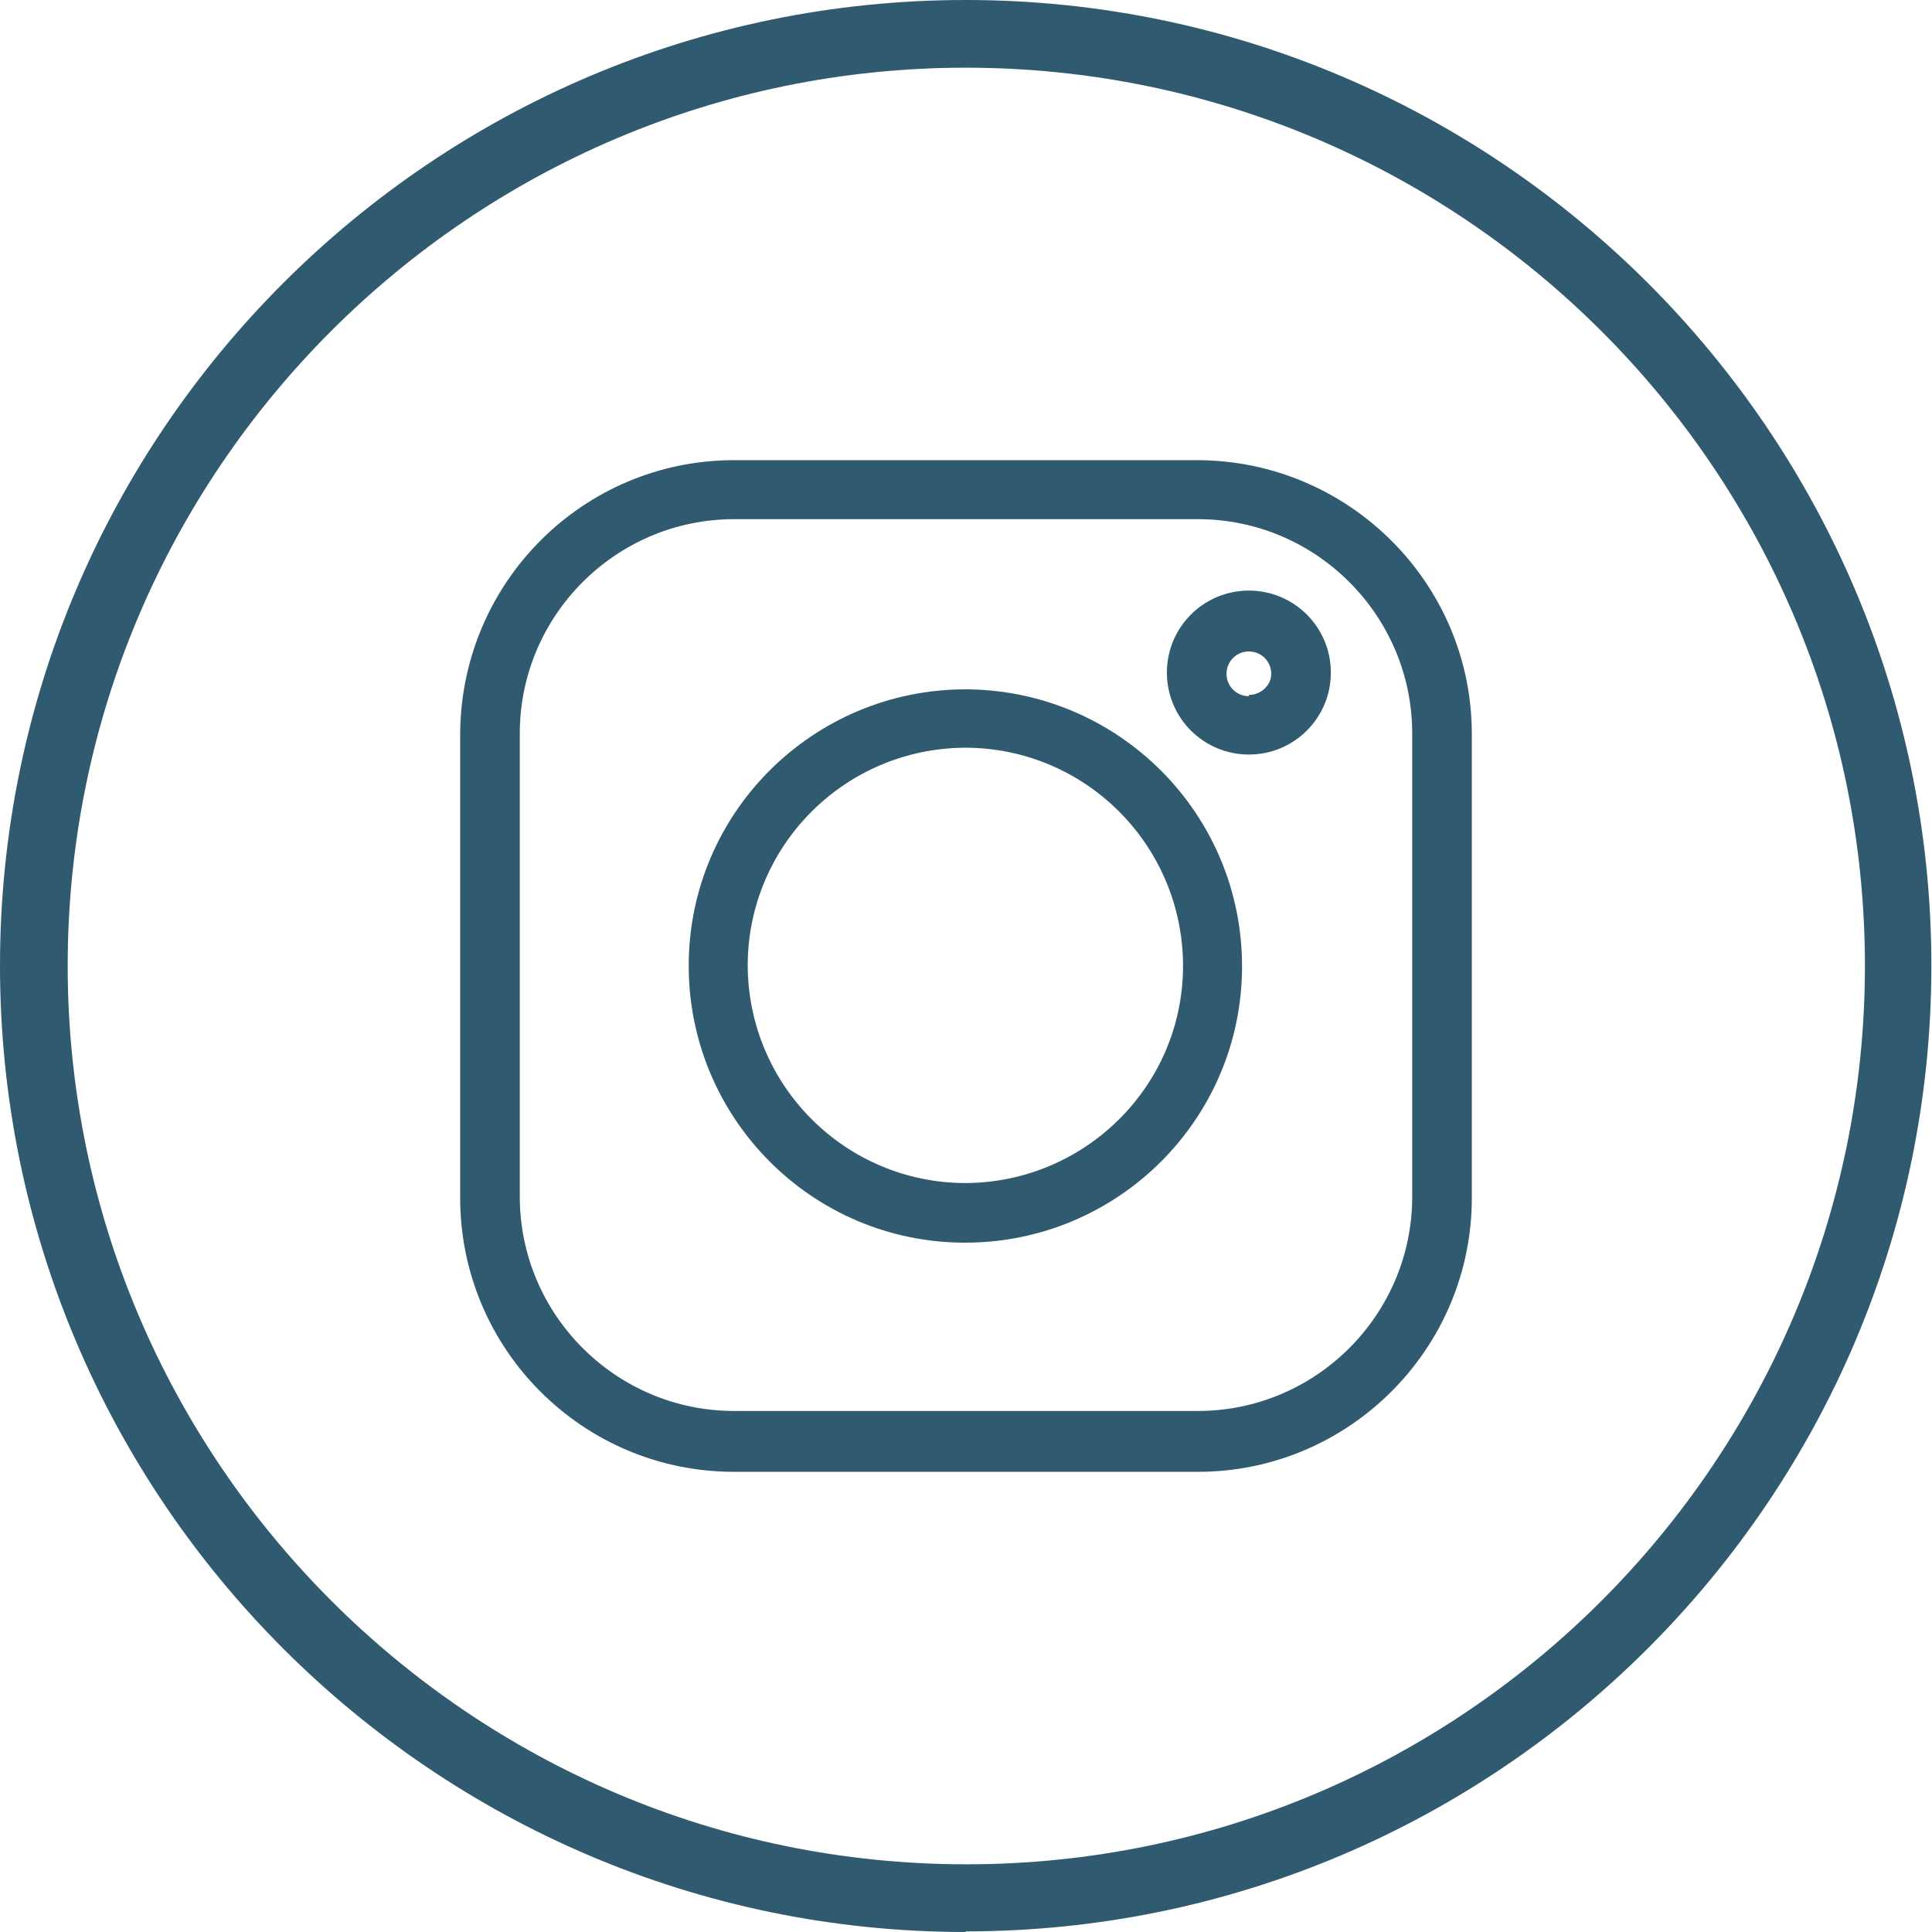
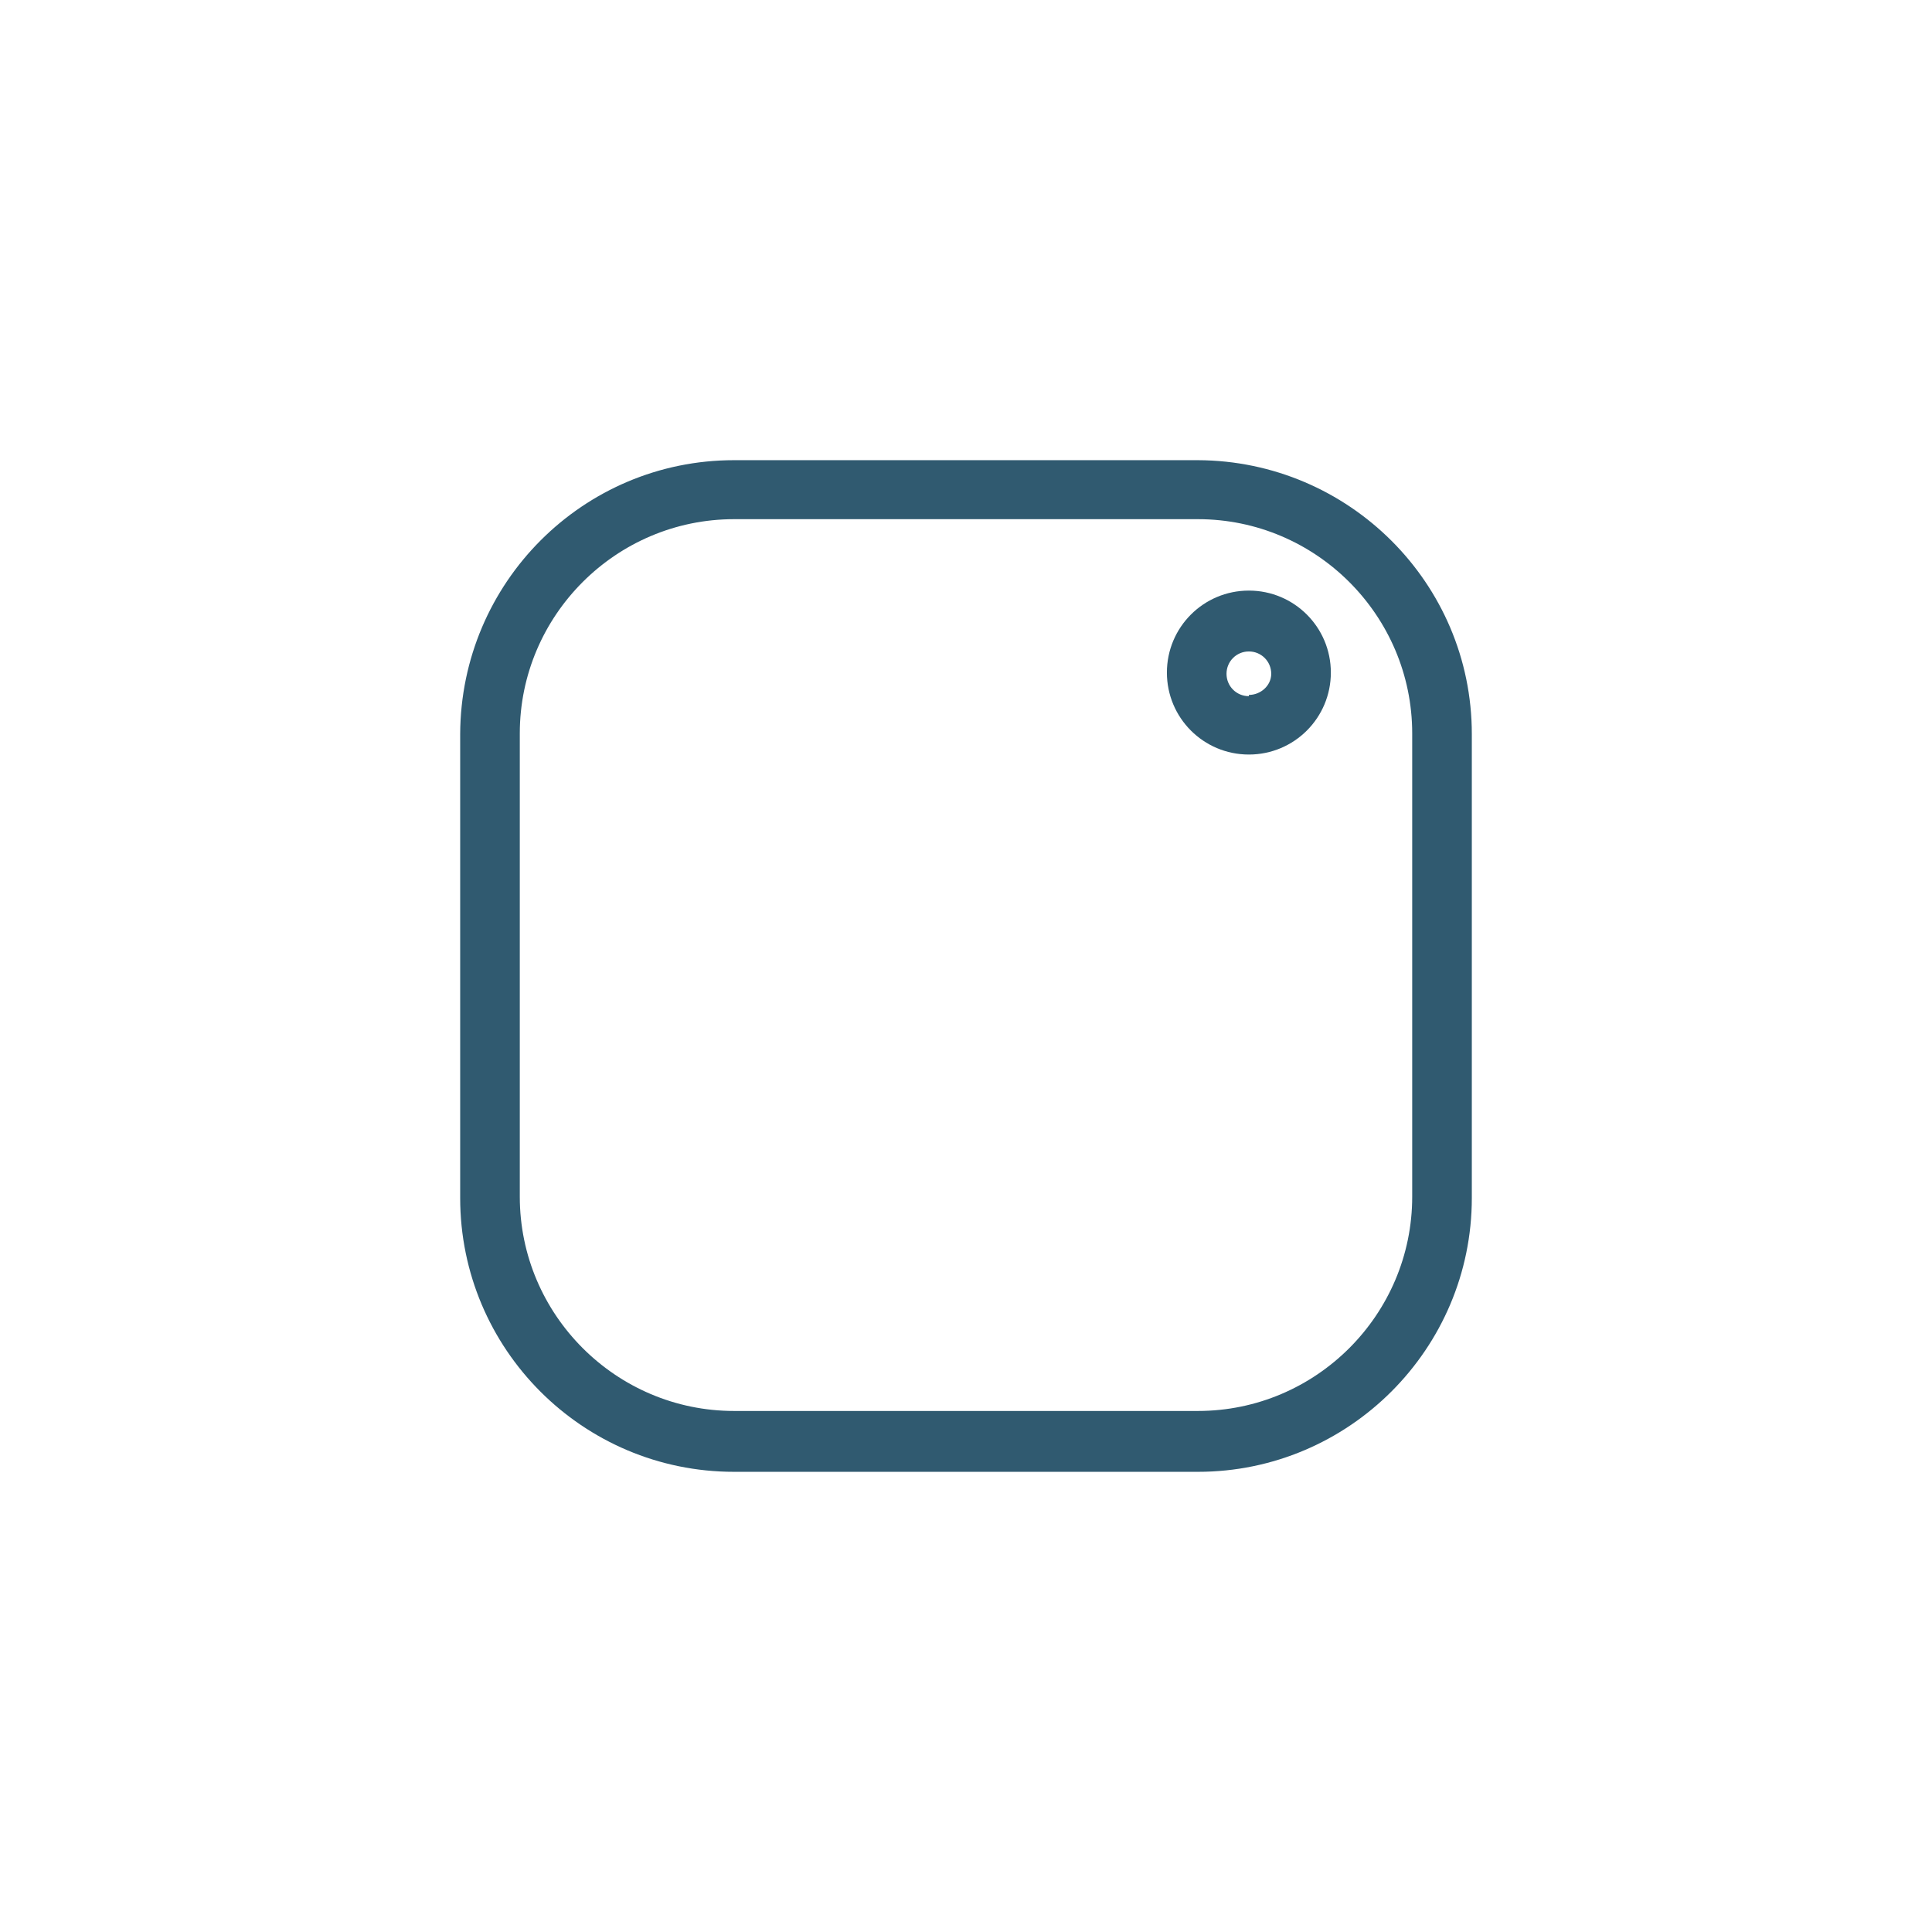
<svg xmlns="http://www.w3.org/2000/svg" id="Layer_2" data-name="Layer 2" viewBox="0 0 31.11 31.11">
  <defs>
    <style>
      .cls-1 {
        fill: #305a70;
      }
    </style>
  </defs>
  <g id="Layer_1-2" data-name="Layer 1">
    <g>
      <g id="Layer_2-2" data-name="Layer 2">
        <g id="Layer_1-2" data-name="Layer 1-2">
          <path class="cls-1" d="M19.29,7.41h-7.47c-2.43,0-4.4,1.97-4.41,4.41v7.47c0,2.43,1.97,4.41,4.41,4.41h7.47c2.43,0,4.41-1.98,4.41-4.41v-7.47c0-2.43-1.98-4.4-4.41-4.41ZM22.74,19.27c0,1.9-1.55,3.45-3.45,3.45h-7.47c-1.9,0-3.45-1.55-3.45-3.45v-7.46c0-1.9,1.55-3.45,3.45-3.45h7.47c1.9,0,3.45,1.55,3.45,3.45v7.46Z" />
-           <path class="cls-1" d="M15.55,11.1c-2.46,0-4.46,1.99-4.46,4.45s1.99,4.46,4.45,4.46c2.46,0,4.46-1.99,4.46-4.45,0,0,0,0,0,0,0-2.46-1.99-4.45-4.45-4.46ZM15.55,19.05c-1.93,0-3.5-1.56-3.51-3.5,0-1.93,1.56-3.5,3.5-3.51,1.93,0,3.5,1.56,3.51,3.5,0,0,0,0,0,.01,0,1.93-1.57,3.49-3.5,3.5Z" />
          <path class="cls-1" d="M20.11,9.51c-.73,0-1.32.59-1.32,1.32s.59,1.32,1.32,1.32c.73,0,1.32-.59,1.32-1.32s-.59-1.32-1.32-1.32h0ZM20.11,11.21c-.2,0-.36-.16-.36-.36,0-.2.16-.36.36-.36.2,0,.36.16.36.36h0c0,.19-.17.34-.36.34v.02Z" />
        </g>
      </g>
-       <path class="cls-1" d="M15.55,31.11C6.98,31.11,0,24.13,0,15.55S6.98,0,15.55,0s15.55,6.98,15.55,15.55-6.98,15.55-15.55,15.55ZM15.55,1.09C7.58,1.09,1.09,7.58,1.09,15.55s6.49,14.47,14.47,14.47,14.47-6.49,14.47-14.47S23.53,1.09,15.55,1.09Z" />
    </g>
  </g>
</svg>